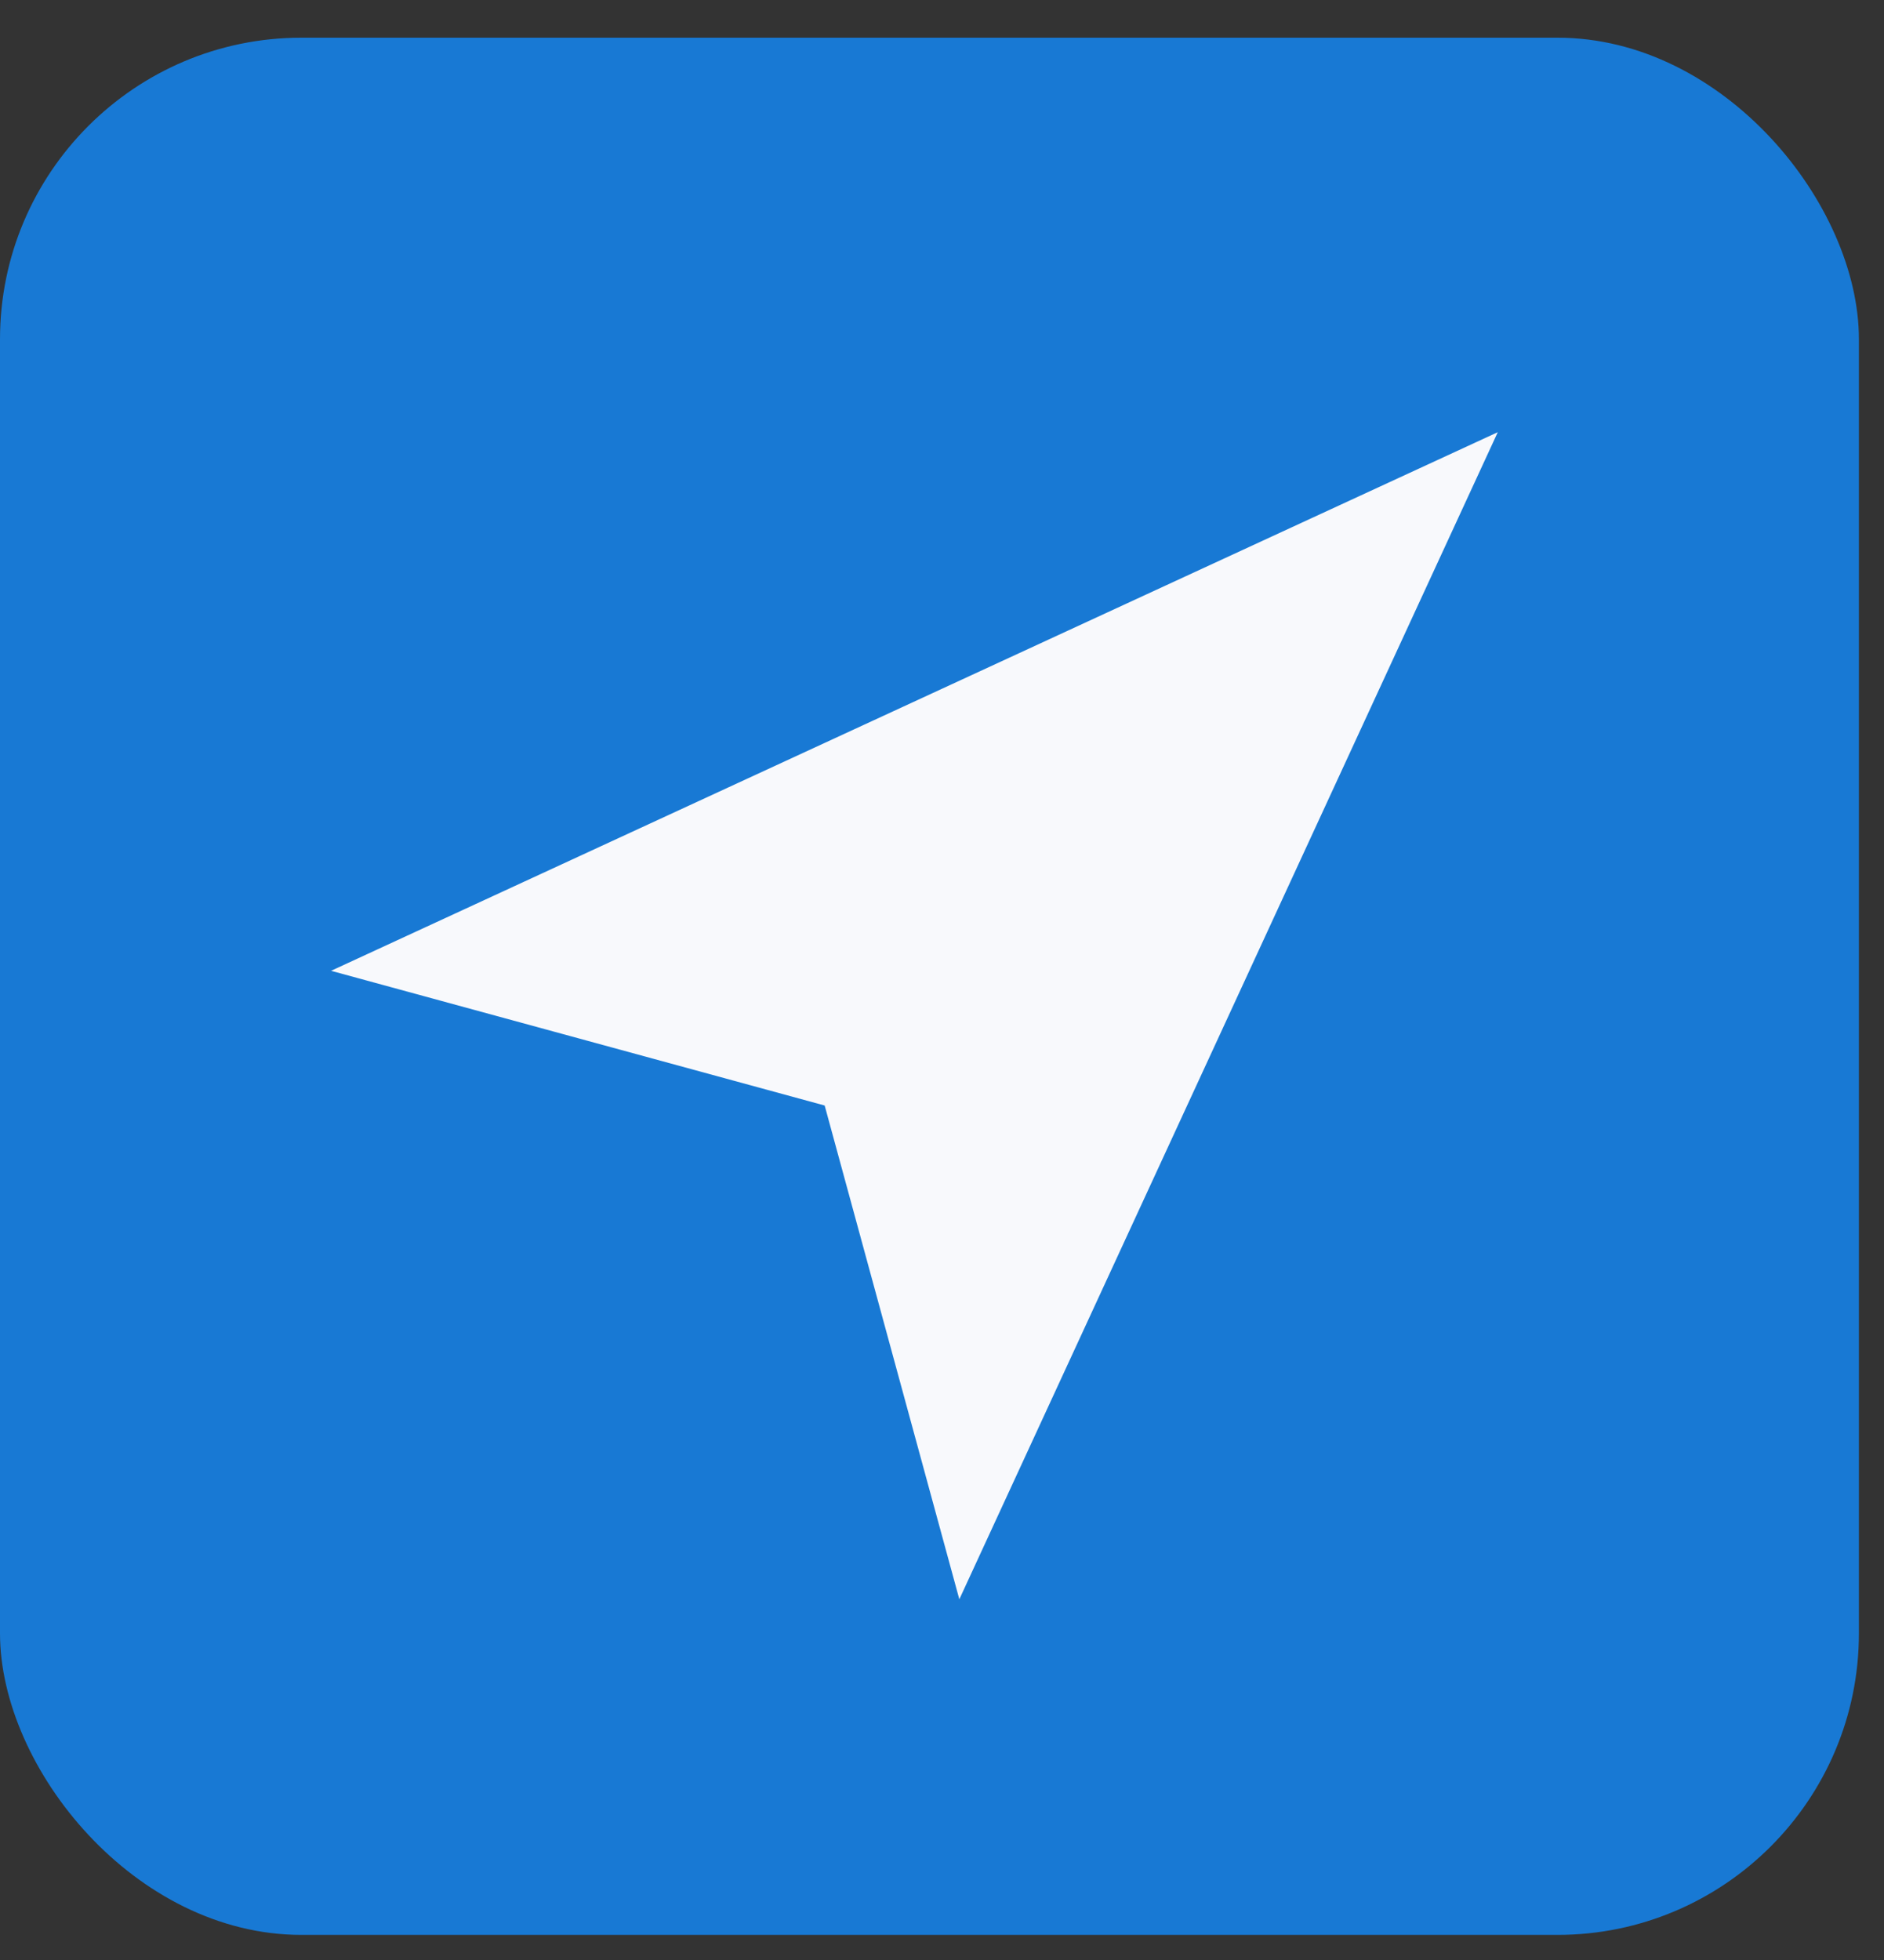
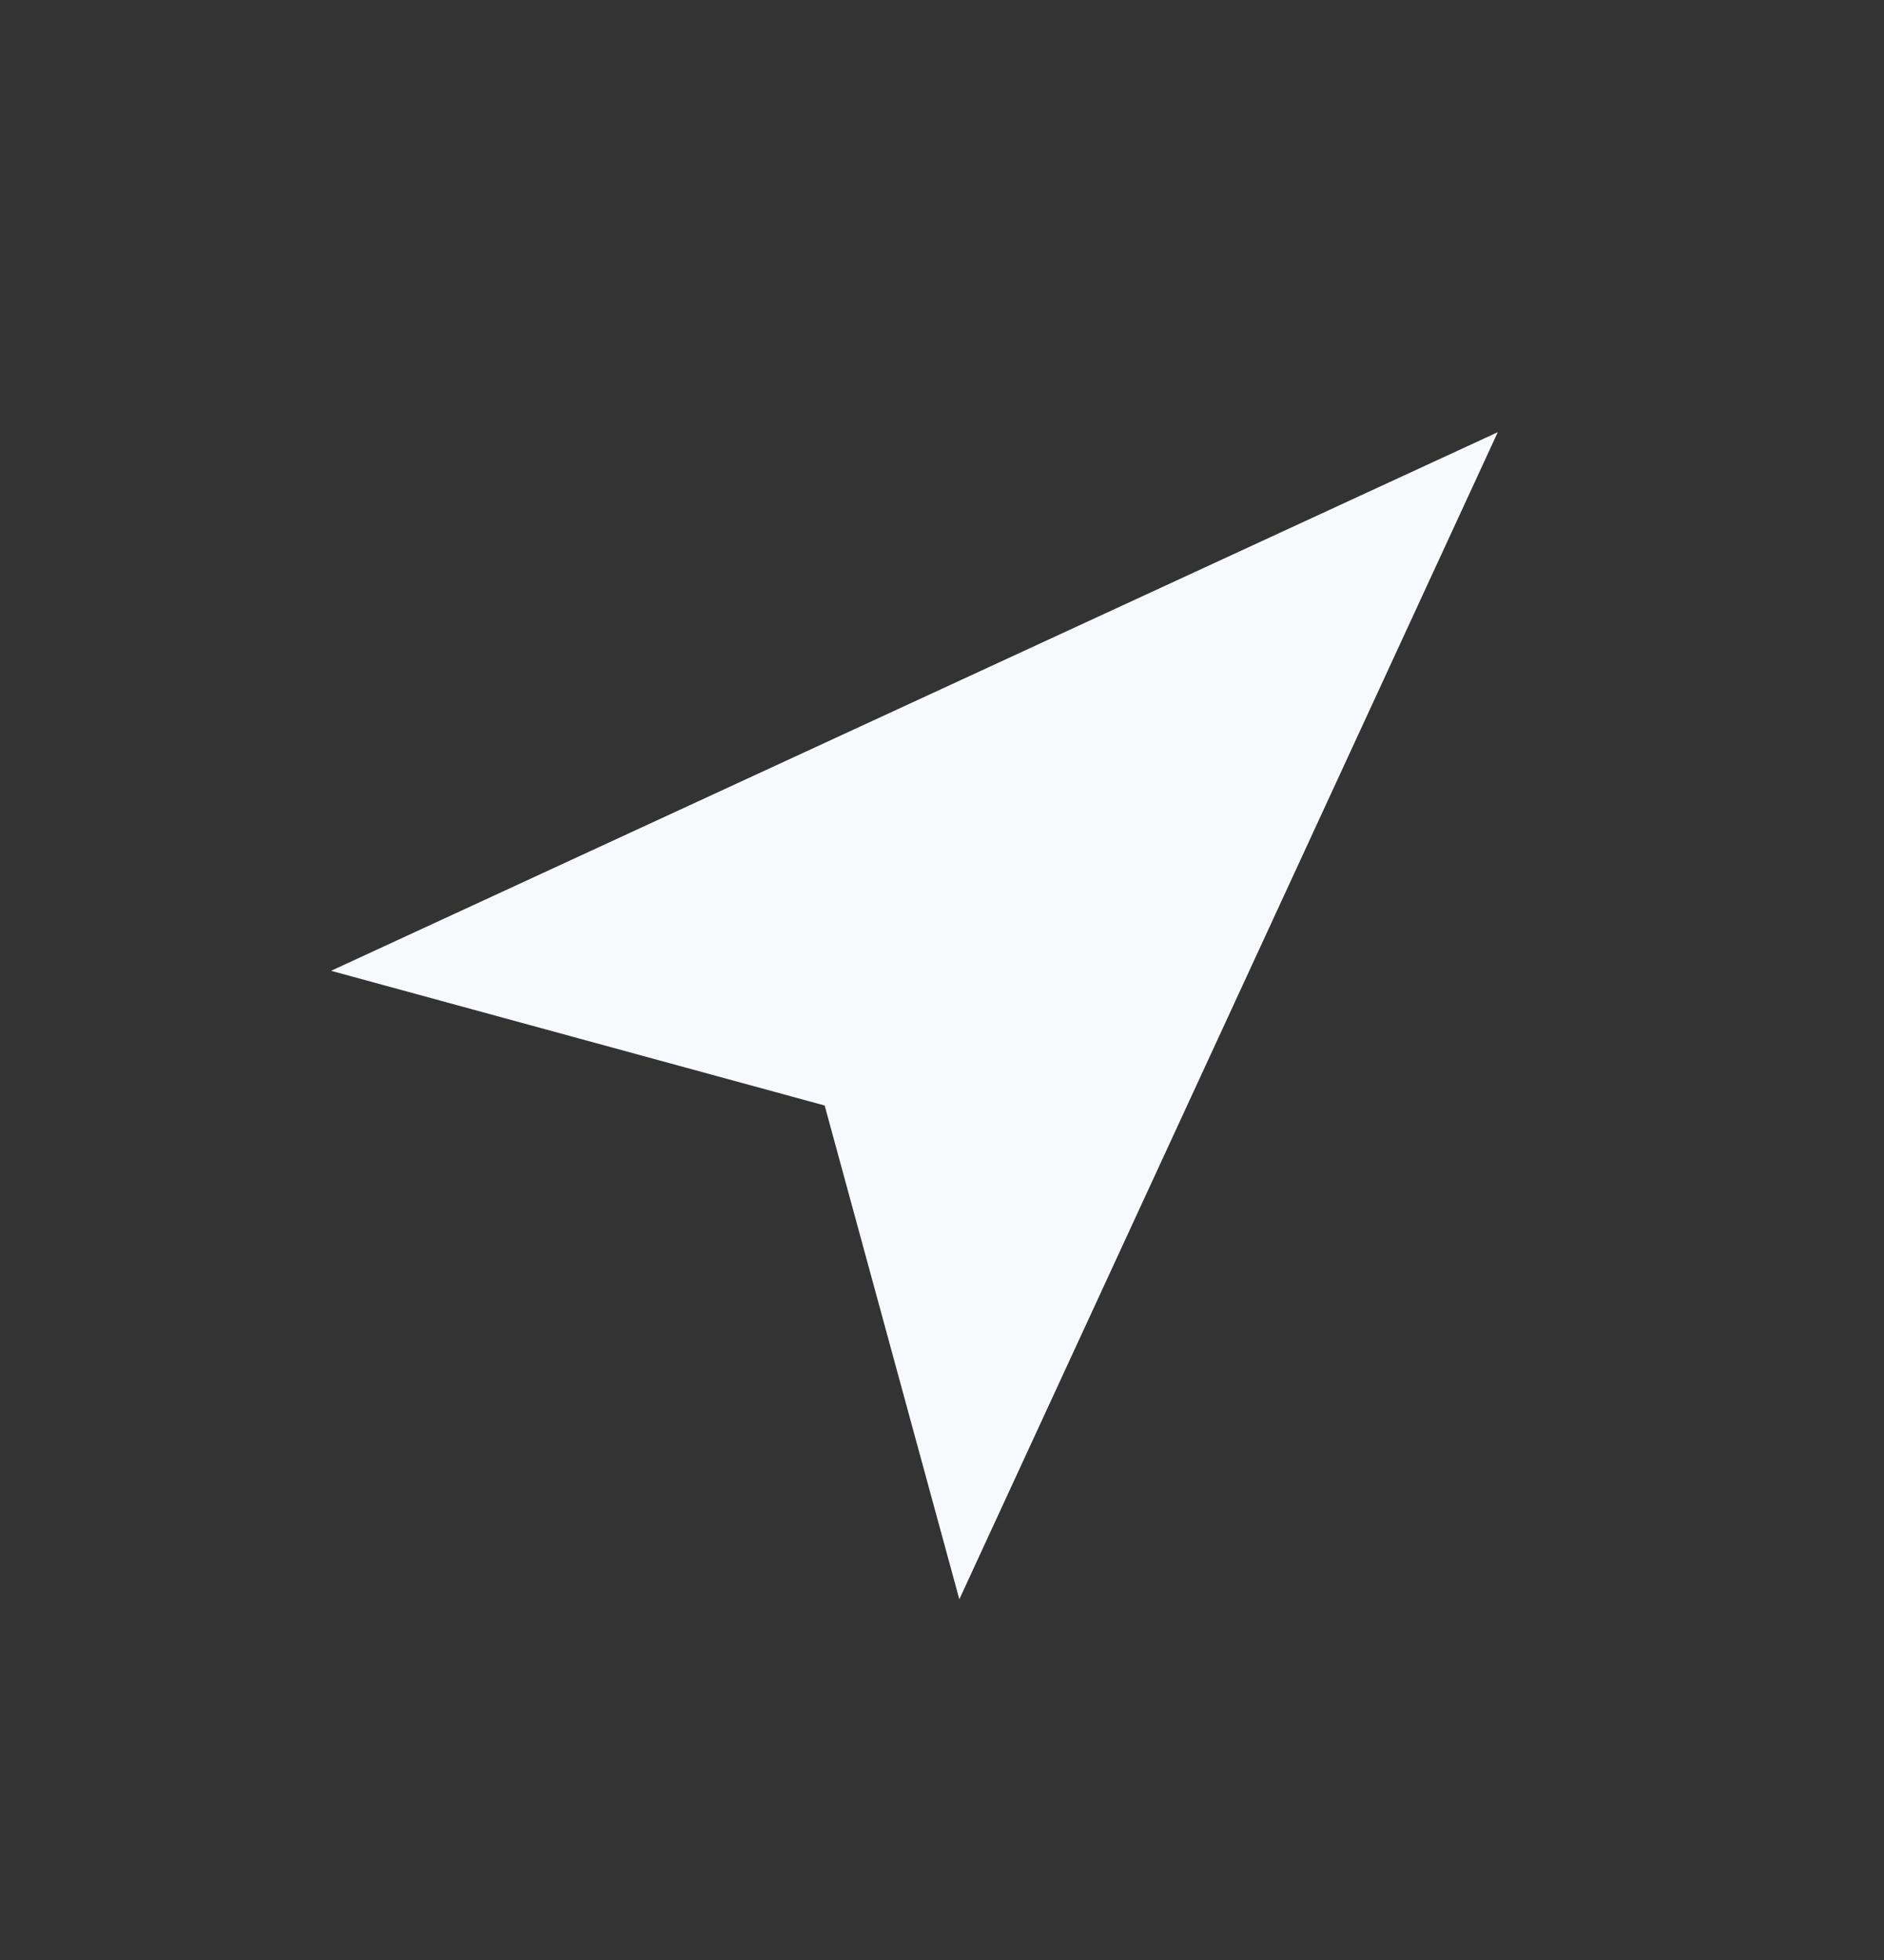
<svg xmlns="http://www.w3.org/2000/svg" width="25" height="26" viewBox="0 0 25 26" fill="none">
  <rect x="0" y="0" width="25" height="26" fill="#333333" stroke="none" />
-   <rect y="0.5" width="24.667" height="25.167" rx="4" fill="#1879D4" />
-   <path d="M19.875 5.733L12.73 21.215L10.943 14.665L4.393 12.878L19.875 5.733Z" fill="#F8F9FC" />
+   <path d="M19.875 5.733L12.73 21.215L10.943 14.665L4.393 12.878L19.875 5.733" fill="#F8F9FC" />
</svg>